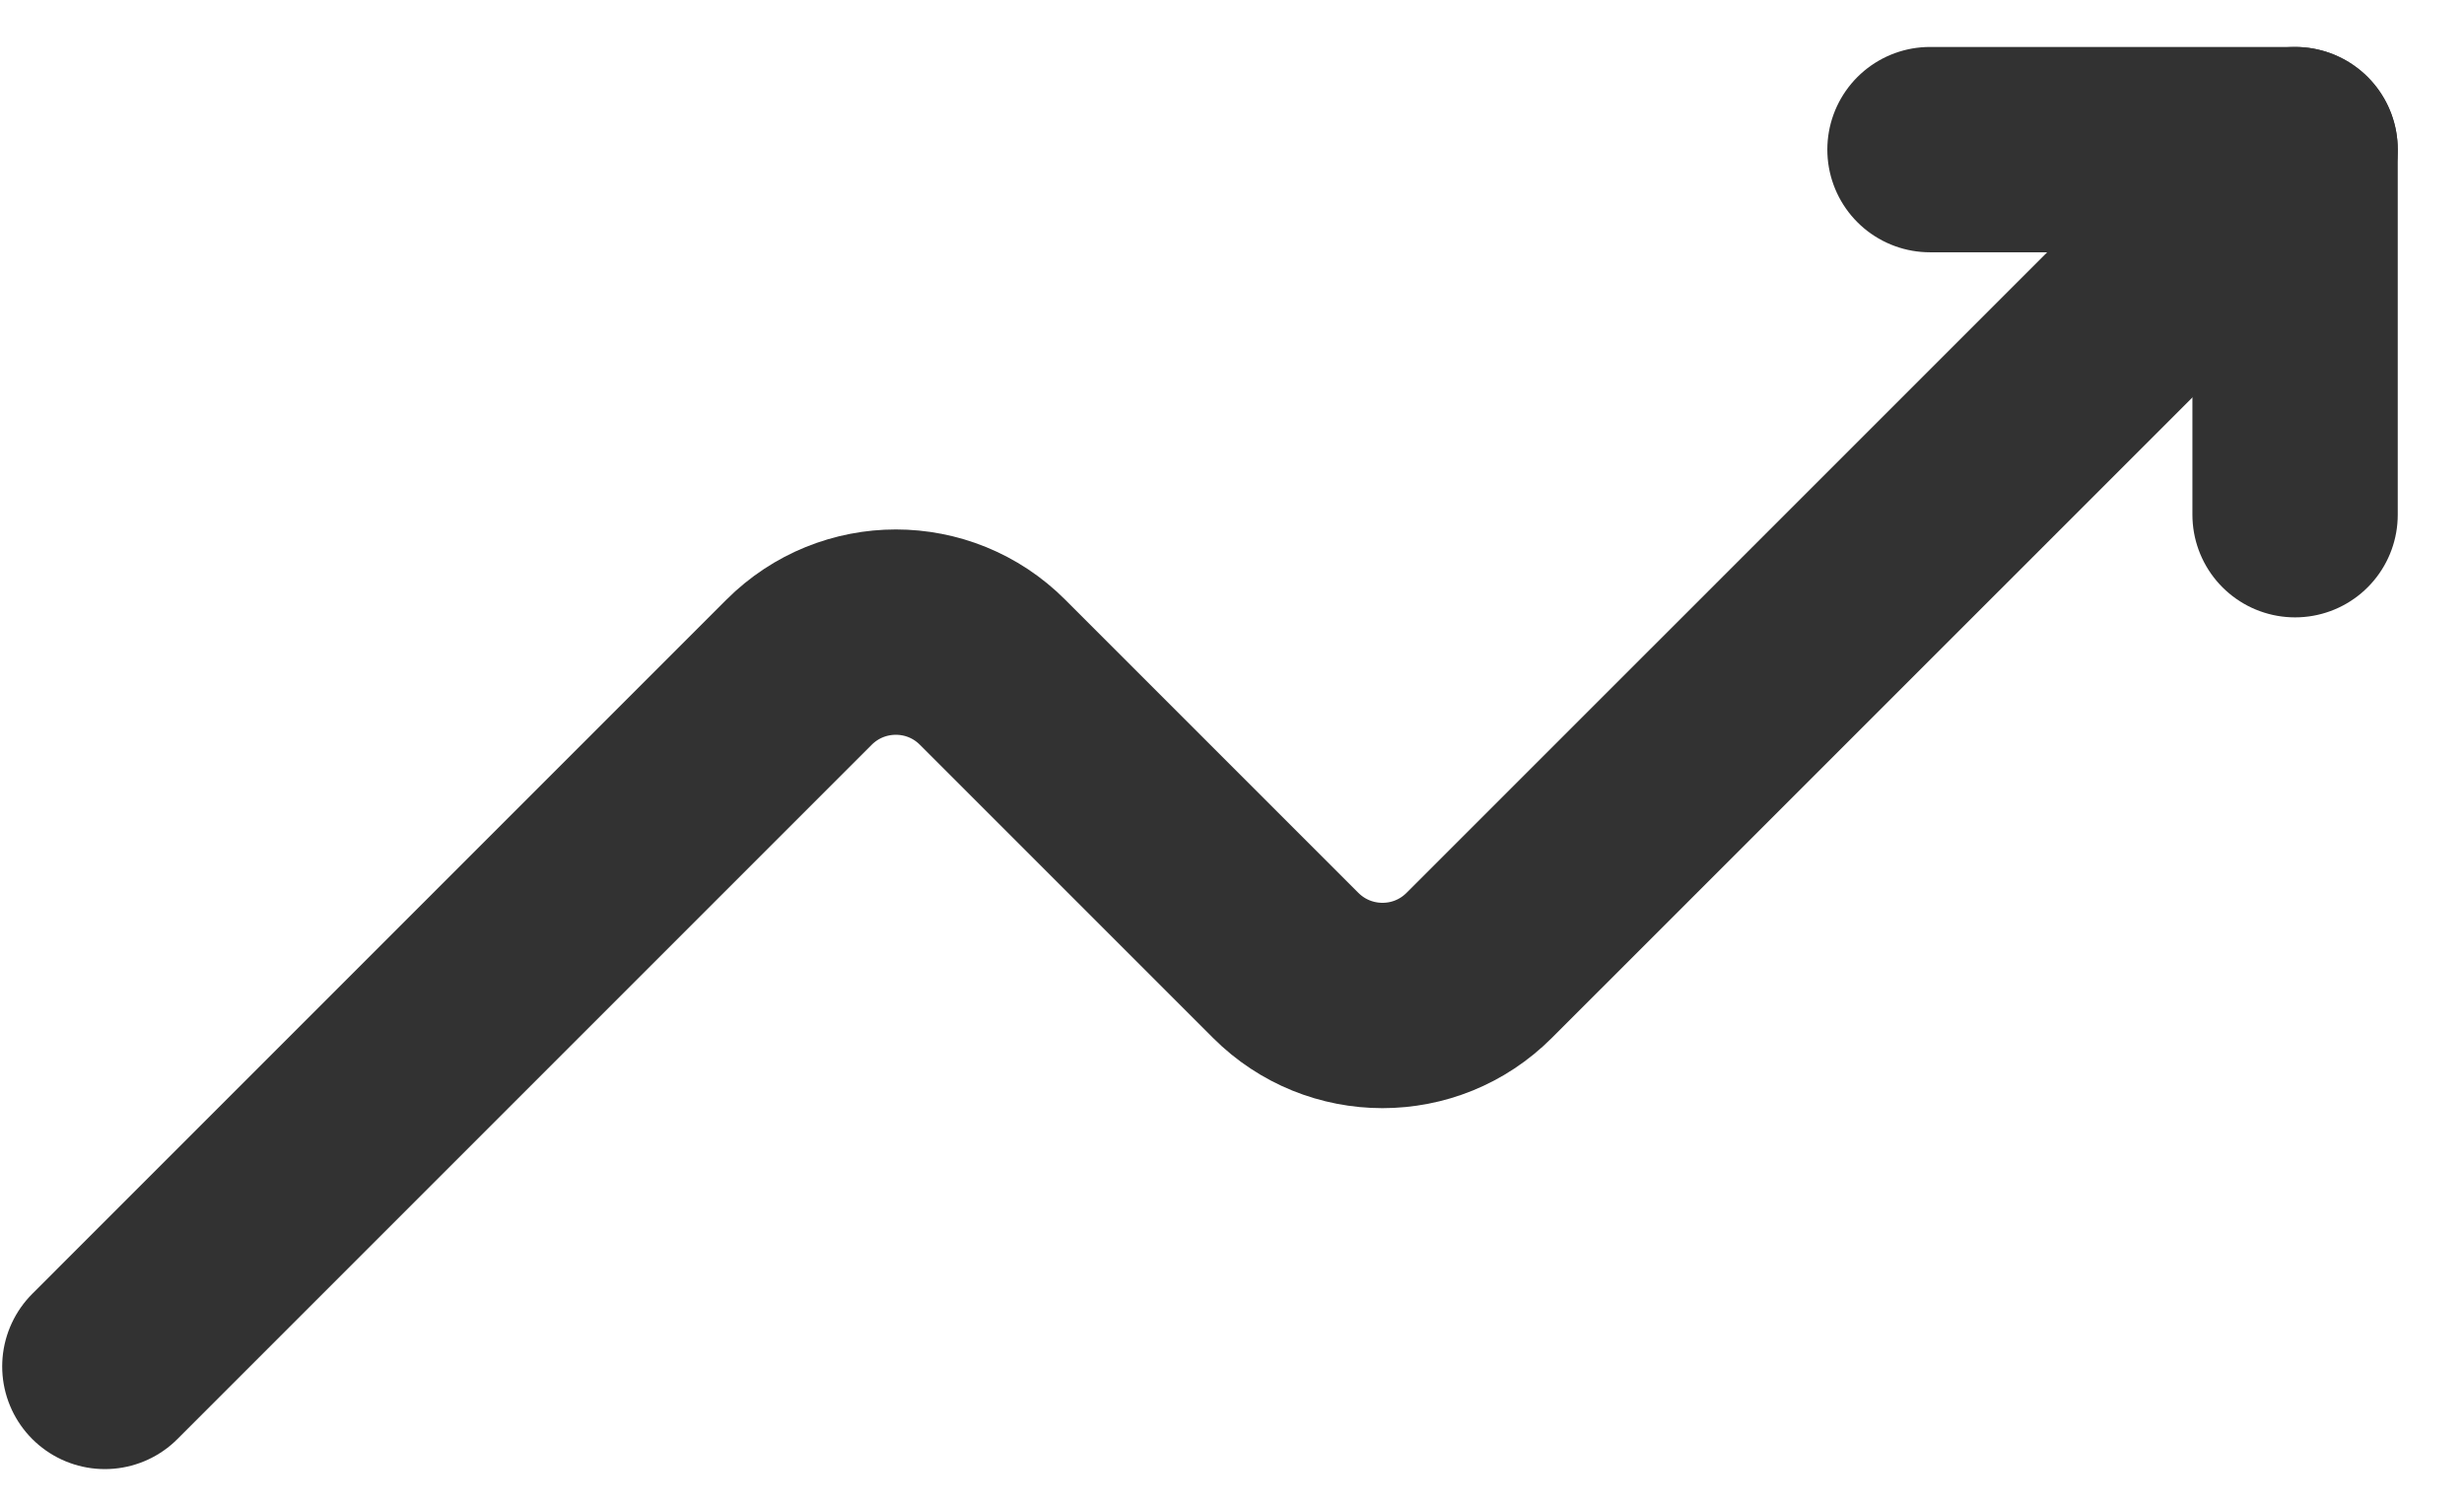
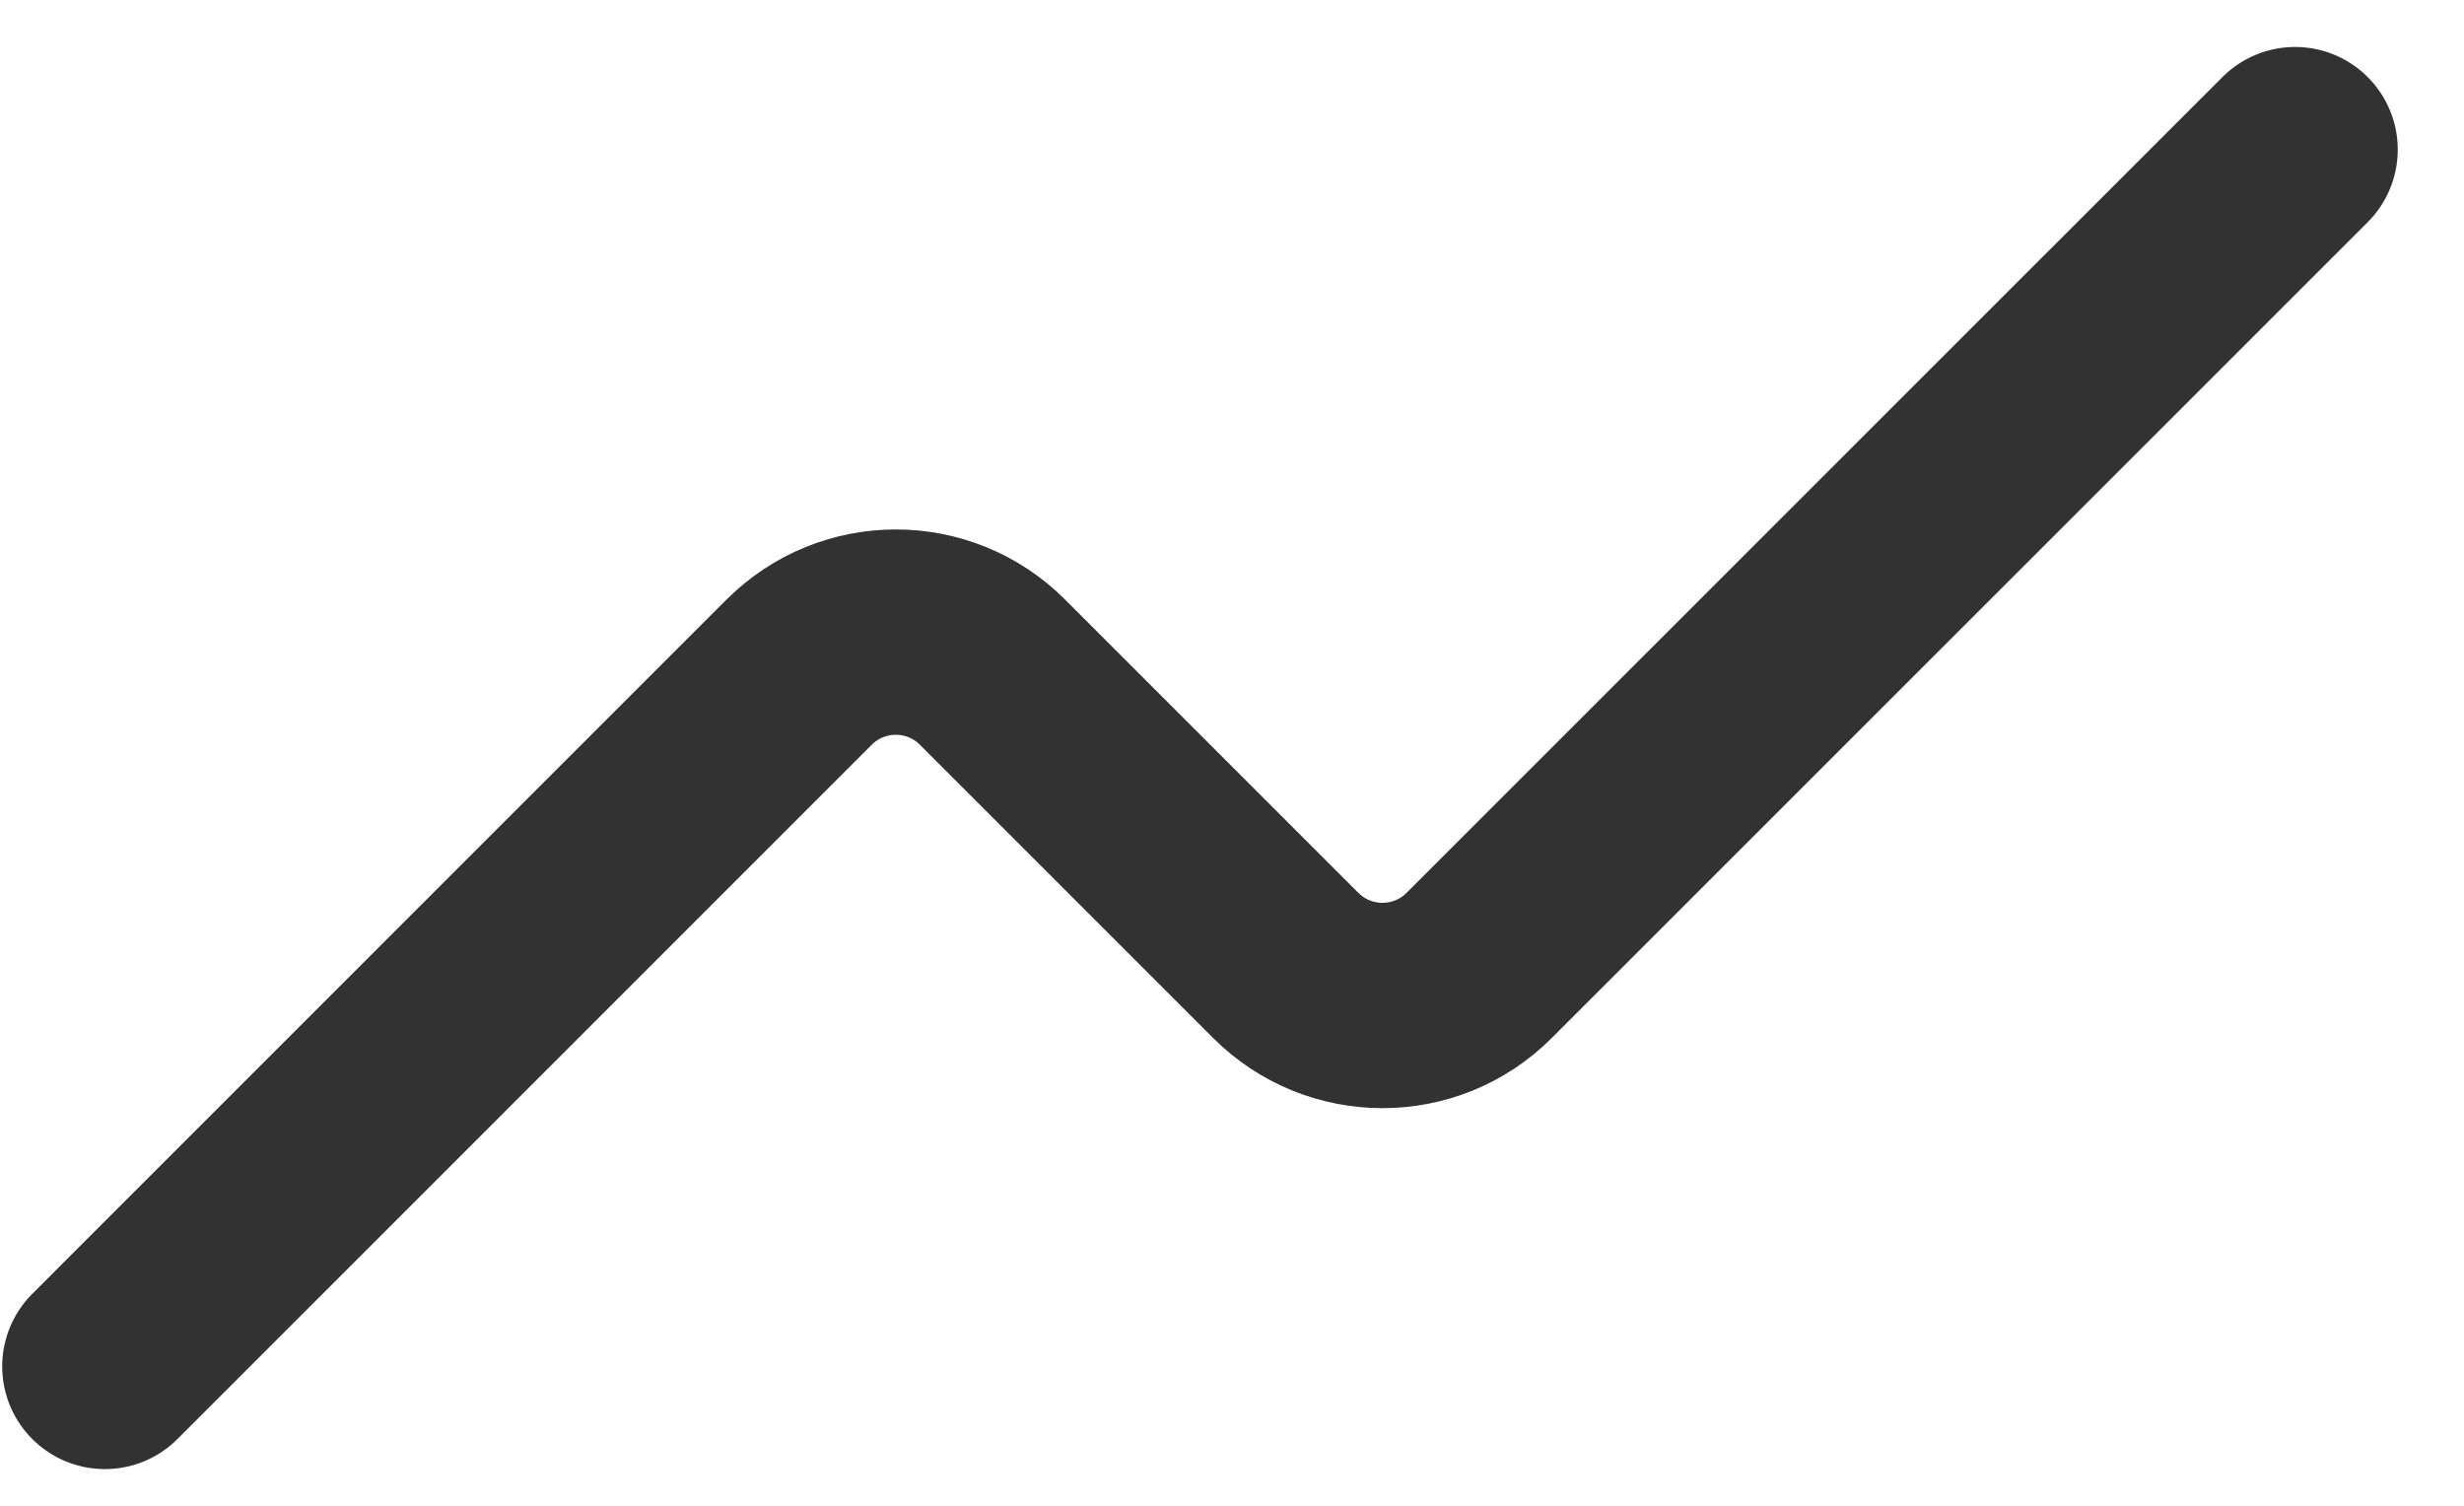
<svg xmlns="http://www.w3.org/2000/svg" width="18" height="11" viewBox="0 0 18 11" fill="none">
  <path d="M0.766 9.982L5.837 4.911C6.228 4.52 6.861 4.52 7.251 4.911L9.392 7.052C9.783 7.443 10.416 7.443 10.806 7.052L16.766 1.093" stroke="#323232" stroke-width="1.5" stroke-linecap="round" stroke-linejoin="round" />
-   <path d="M14.099 1.093H16.766V3.76" stroke="#323232" stroke-width="1.5" stroke-linecap="round" stroke-linejoin="round" />
</svg>